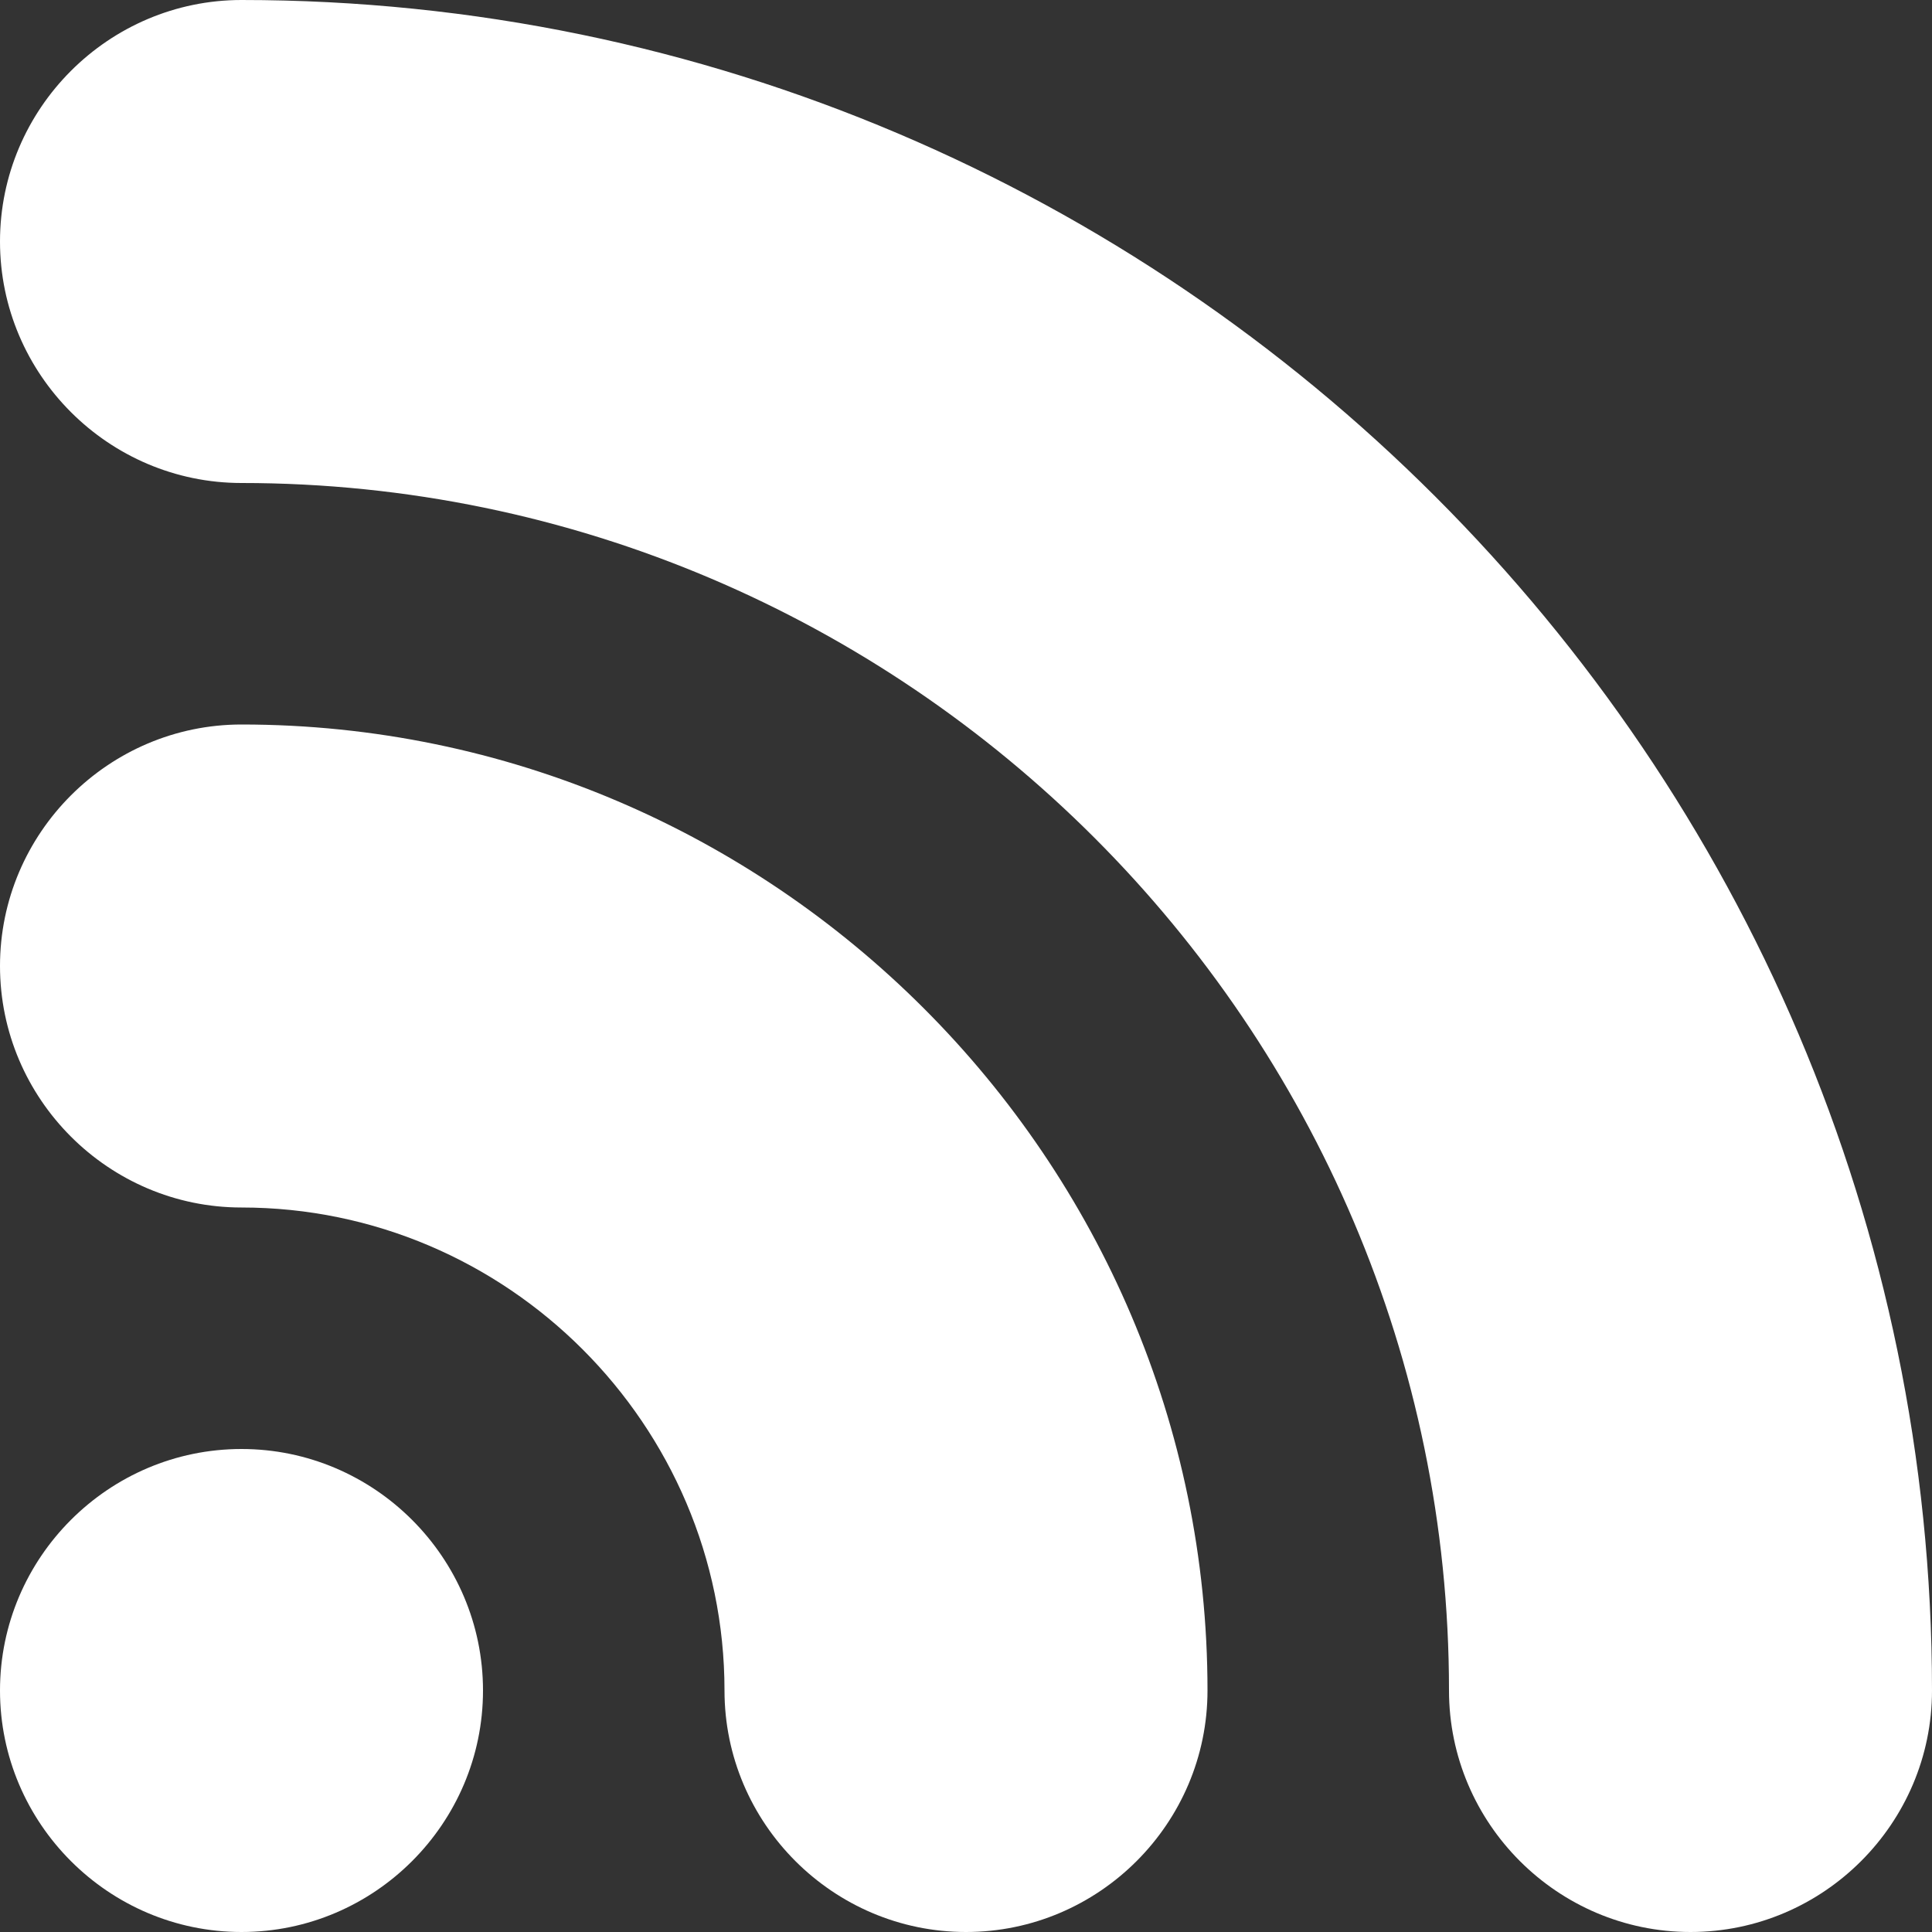
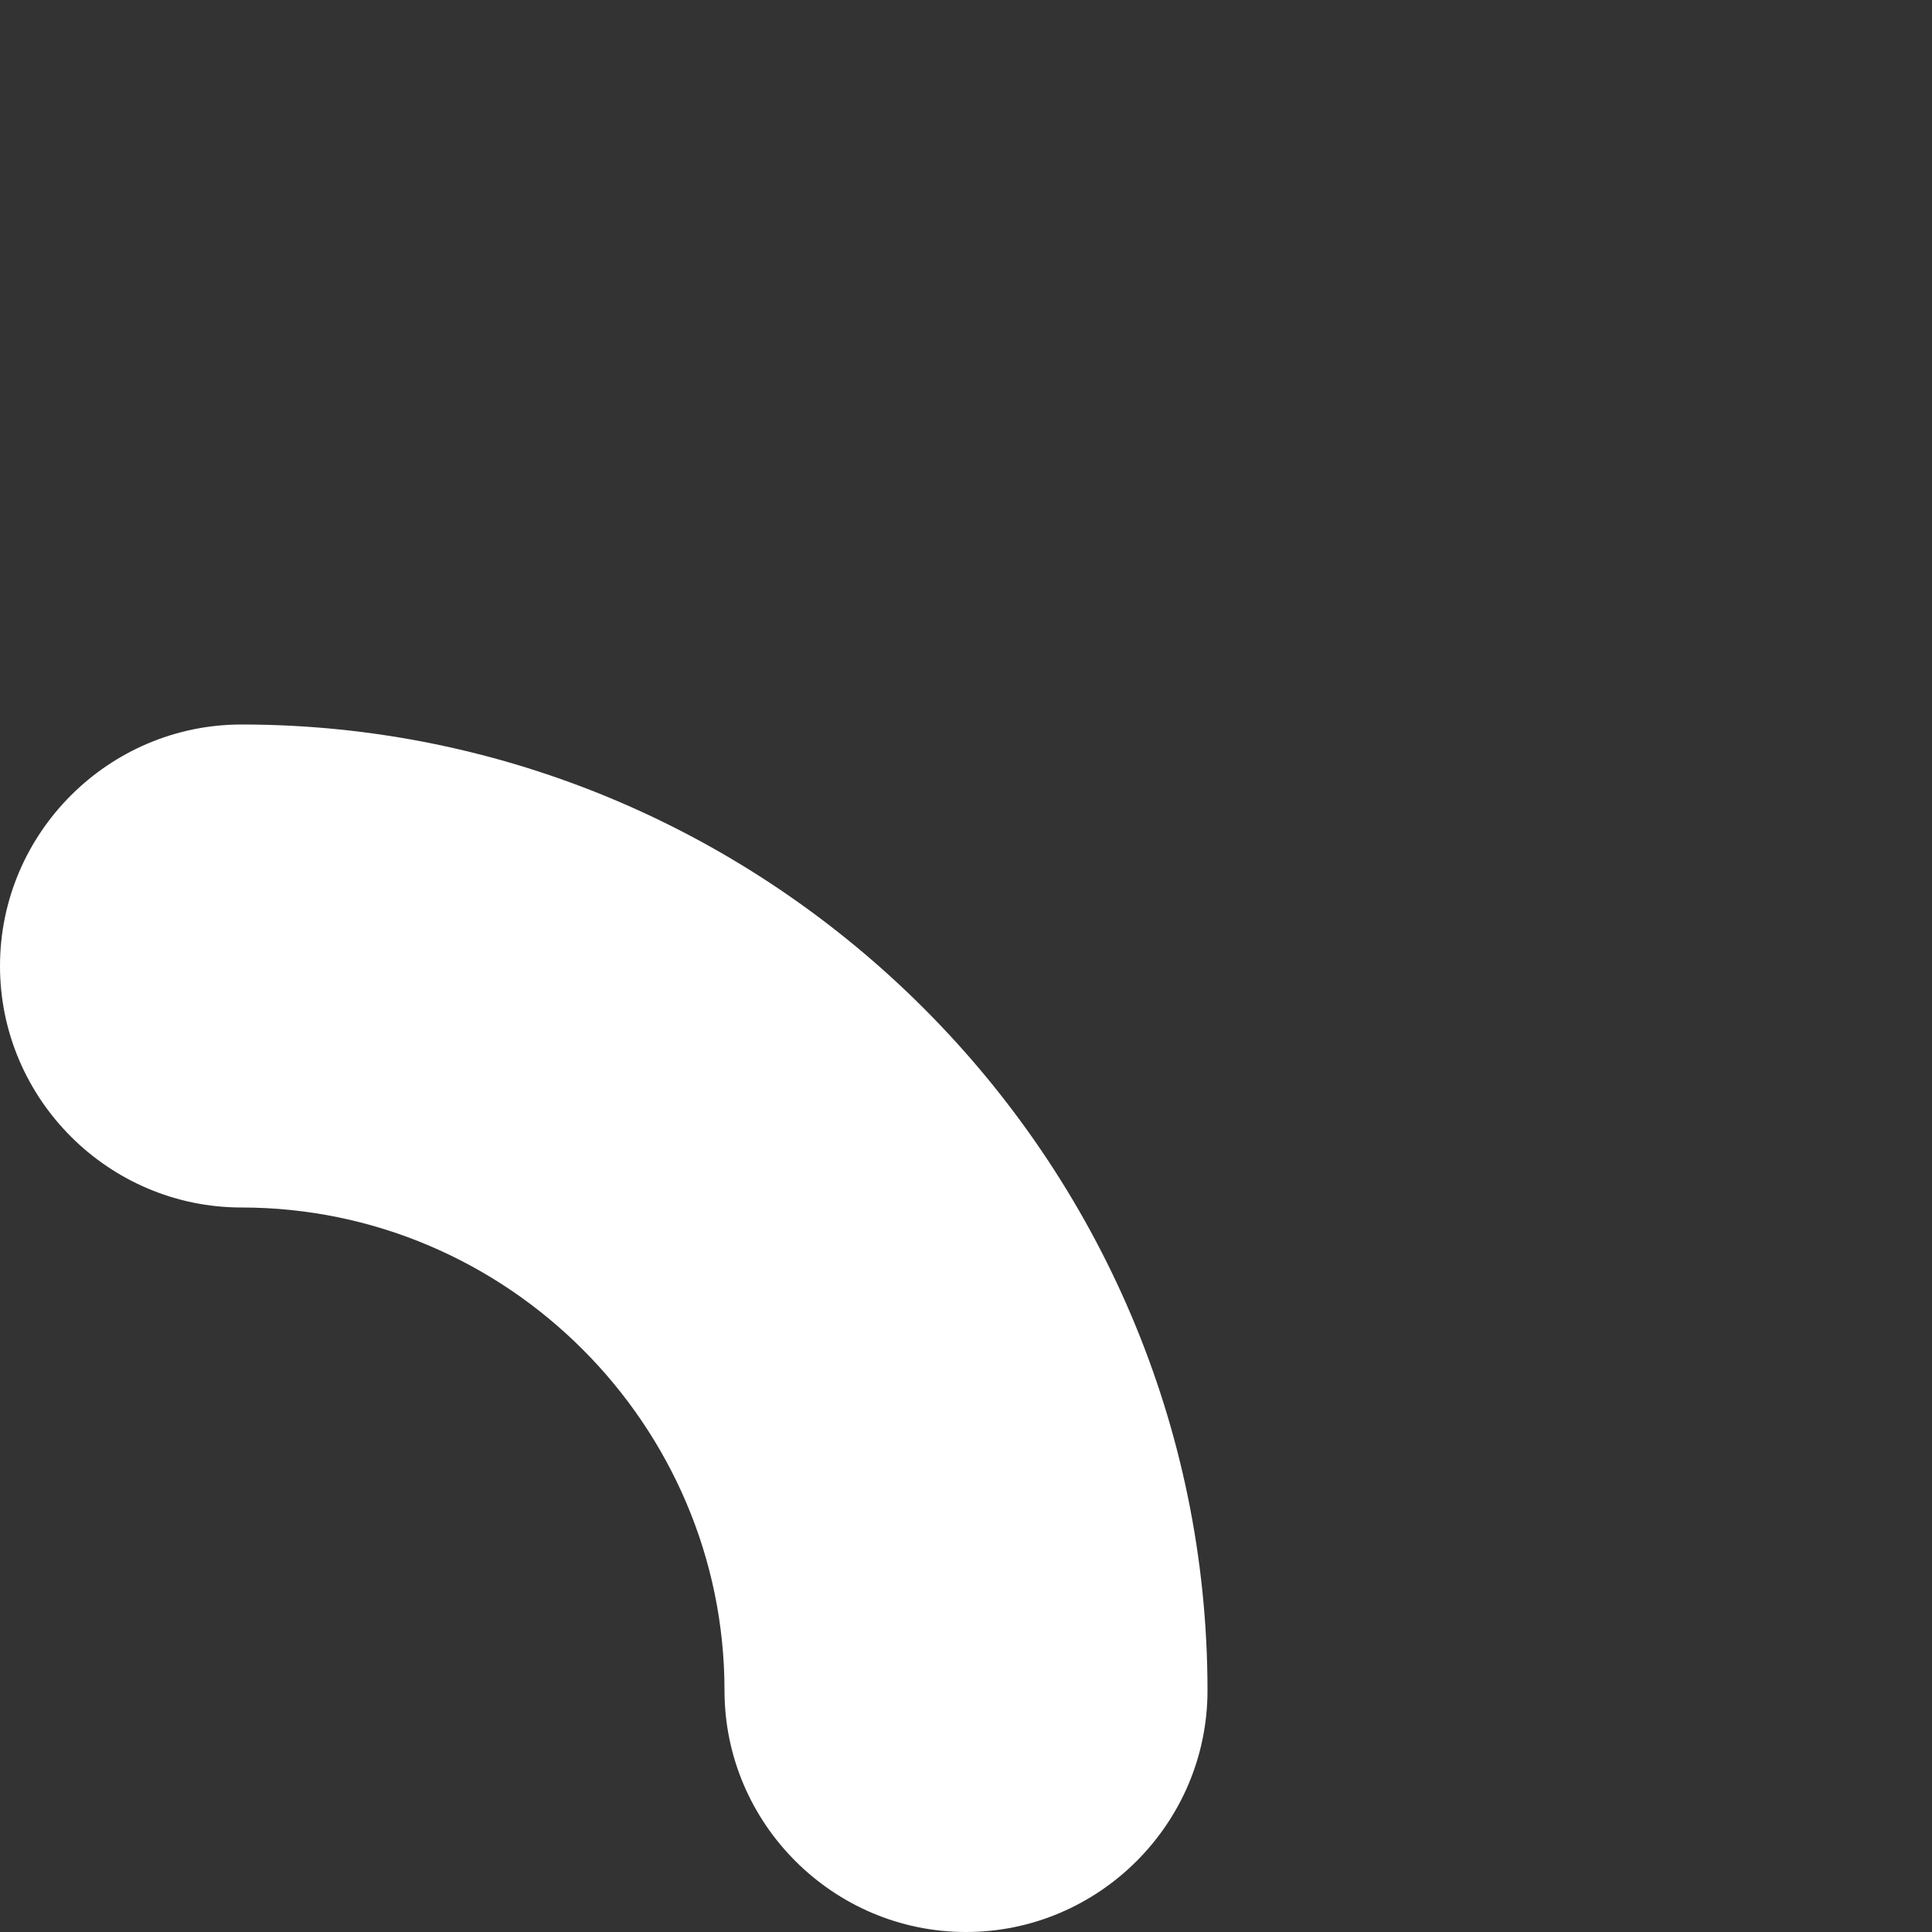
<svg xmlns="http://www.w3.org/2000/svg" width="10" height="10" viewBox="0 0 10 10" fill="none">
  <rect x="0" y="0" width="10" height="10" fill="#333333" stroke="none" />
-   <path d="M1.25 7.5C0.562 7.5 0 8.062 0 8.75C0 9.438 0.562 10 1.25 10C1.938 10 2.5 9.438 2.5 8.75C2.5 8.062 1.938 7.5 1.25 7.5Z" fill="white" />
-   <path d="M1.25 0C0.562 0 0 0.562 0 1.25C0 1.938 0.562 2.5 1.25 2.5C4.688 2.5 7.5 5.312 7.5 8.75C7.5 9.438 8.062 10 8.75 10C9.438 10 10 9.438 10 8.75C10 3.938 6.062 0 1.25 0Z" fill="white" />
  <path d="M1.25 3.75C0.562 3.75 0 4.312 0 5C0 5.688 0.562 6.25 1.25 6.25C2.625 6.25 3.75 7.375 3.75 8.75C3.75 9.438 4.312 10 5 10C5.688 10 6.25 9.438 6.25 8.75C6.25 6 4 3.75 1.25 3.75Z" fill="white" />
</svg>